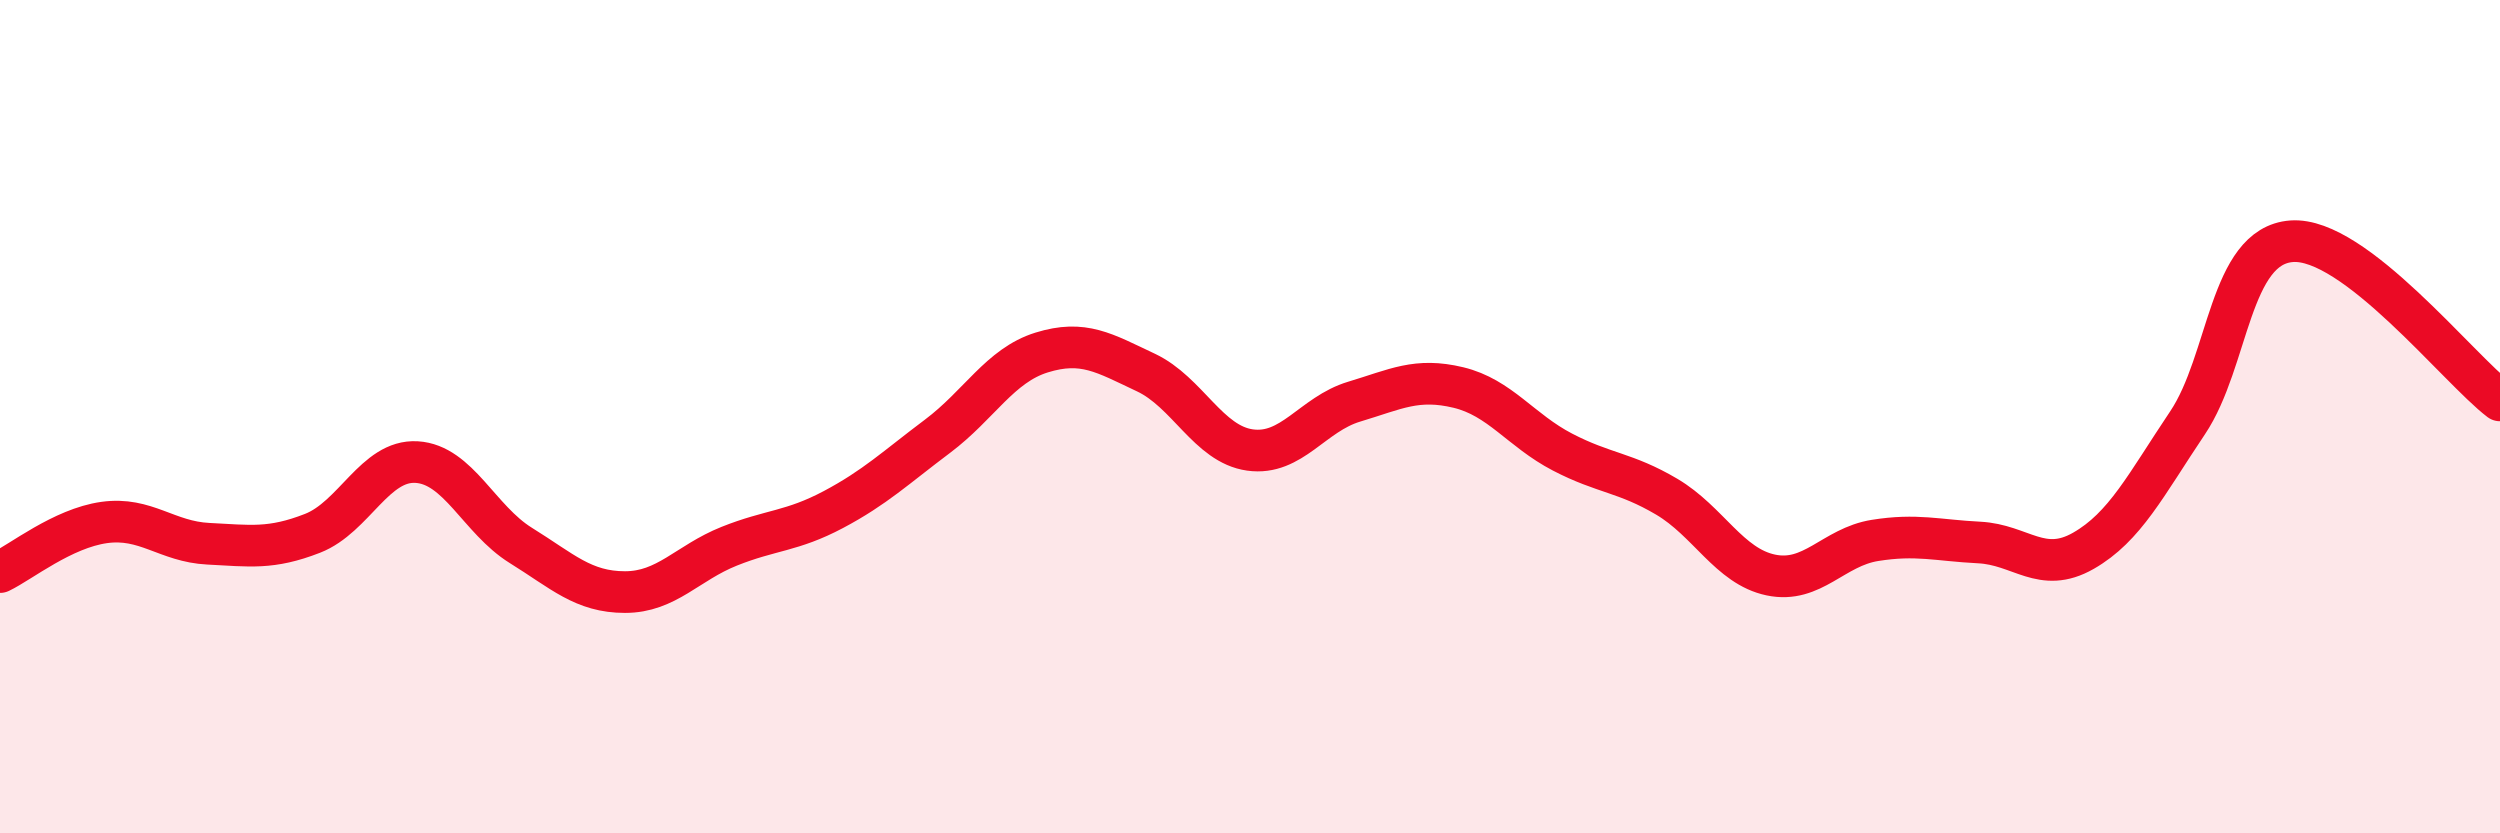
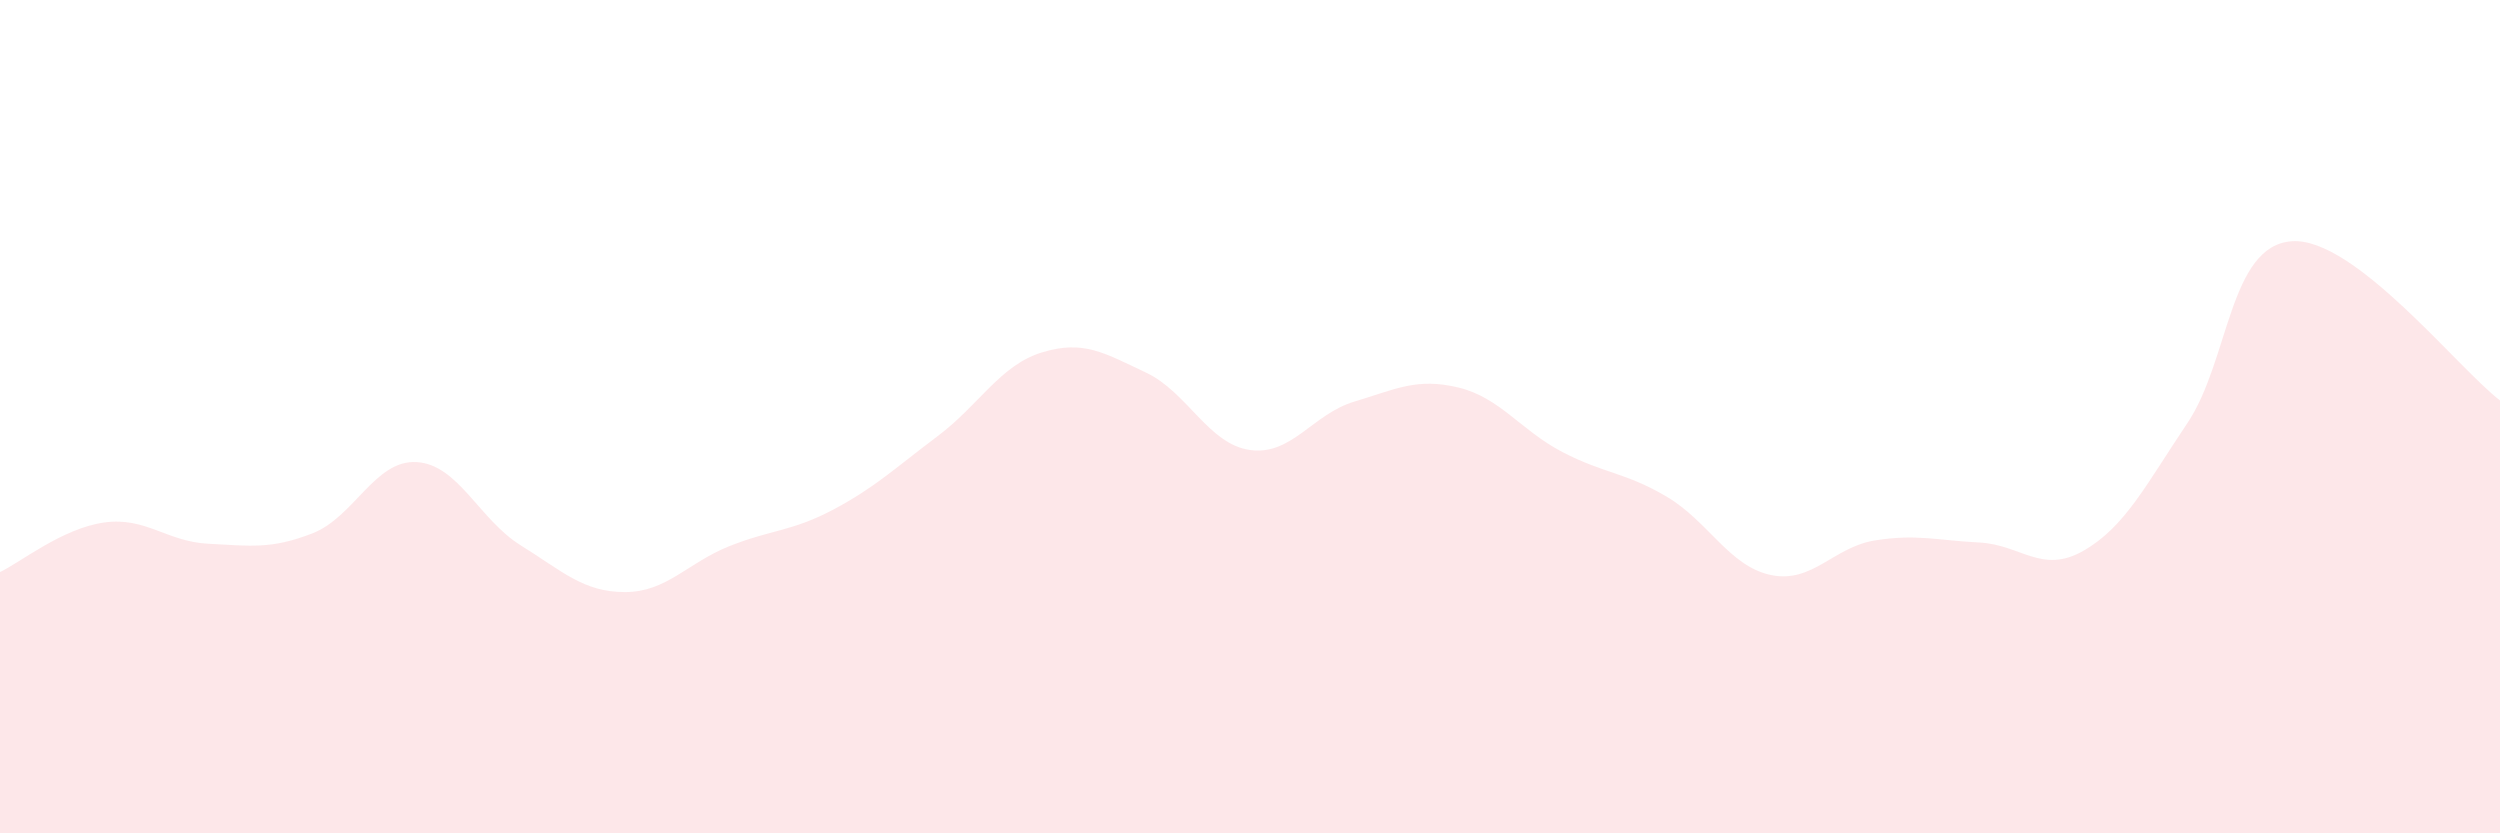
<svg xmlns="http://www.w3.org/2000/svg" width="60" height="20" viewBox="0 0 60 20">
  <path d="M 0,13.73 C 0.5,13.49 1.5,12.68 2.5,12.54 C 3.5,12.4 4,13 5,13.05 C 6,13.1 6.5,13.19 7.5,12.8 C 8.5,12.41 9,11.03 10,11.09 C 11,11.15 11.5,12.47 12.5,13.09 C 13.5,13.71 14,14.21 15,14.21 C 16,14.21 16.5,13.51 17.5,13.11 C 18.5,12.71 19,12.76 20,12.23 C 21,11.7 21.5,11.22 22.5,10.47 C 23.5,9.72 24,8.77 25,8.46 C 26,8.15 26.5,8.47 27.5,8.94 C 28.5,9.41 29,10.66 30,10.8 C 31,10.94 31.5,9.94 32.5,9.64 C 33.5,9.34 34,9.06 35,9.3 C 36,9.54 36.5,10.33 37.5,10.85 C 38.5,11.37 39,11.33 40,11.92 C 41,12.51 41.5,13.59 42.5,13.8 C 43.5,14.01 44,13.13 45,12.97 C 46,12.81 46.5,12.97 47.5,13.02 C 48.5,13.07 49,13.79 50,13.22 C 51,12.65 51.5,11.64 52.5,10.15 C 53.5,8.66 53.5,5.9 55,5.79 C 56.5,5.68 59,8.85 60,9.61L60 20L0 20Z" fill="#EB0A25" opacity="0.1" stroke-linecap="round" stroke-linejoin="round" />
-   <path d="M 0,13.73 C 0.5,13.49 1.5,12.68 2.5,12.54 C 3.5,12.4 4,13 5,13.05 C 6,13.1 6.5,13.19 7.5,12.8 C 8.5,12.41 9,11.03 10,11.09 C 11,11.15 11.5,12.47 12.5,13.09 C 13.5,13.71 14,14.21 15,14.21 C 16,14.21 16.5,13.51 17.5,13.11 C 18.5,12.71 19,12.76 20,12.23 C 21,11.7 21.5,11.22 22.5,10.47 C 23.5,9.72 24,8.77 25,8.46 C 26,8.15 26.5,8.47 27.5,8.94 C 28.5,9.41 29,10.66 30,10.8 C 31,10.94 31.5,9.94 32.5,9.64 C 33.5,9.34 34,9.06 35,9.3 C 36,9.54 36.5,10.33 37.5,10.85 C 38.5,11.37 39,11.33 40,11.92 C 41,12.51 41.5,13.59 42.5,13.8 C 43.5,14.01 44,13.13 45,12.97 C 46,12.81 46.5,12.97 47.5,13.02 C 48.5,13.07 49,13.79 50,13.22 C 51,12.65 51.5,11.64 52.5,10.15 C 53.5,8.66 53.5,5.9 55,5.79 C 56.5,5.68 59,8.85 60,9.61" stroke="#EB0A25" stroke-width="1" fill="none" stroke-linecap="round" stroke-linejoin="round" />
</svg>